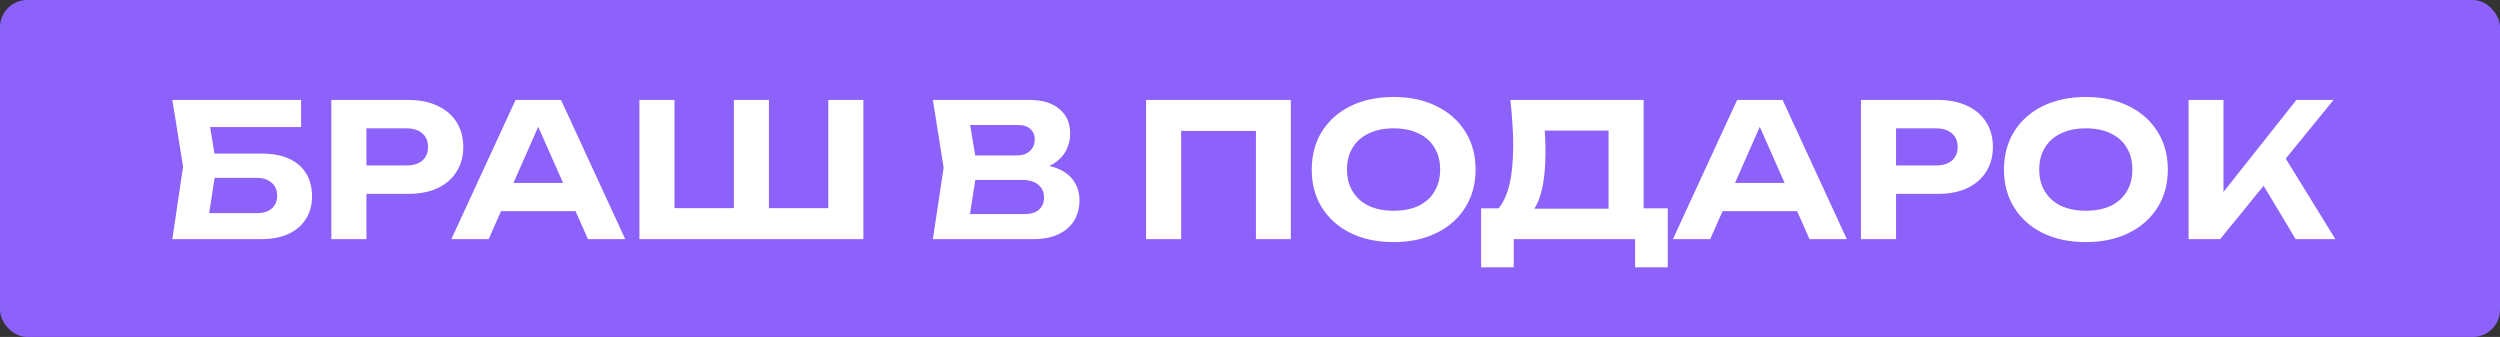
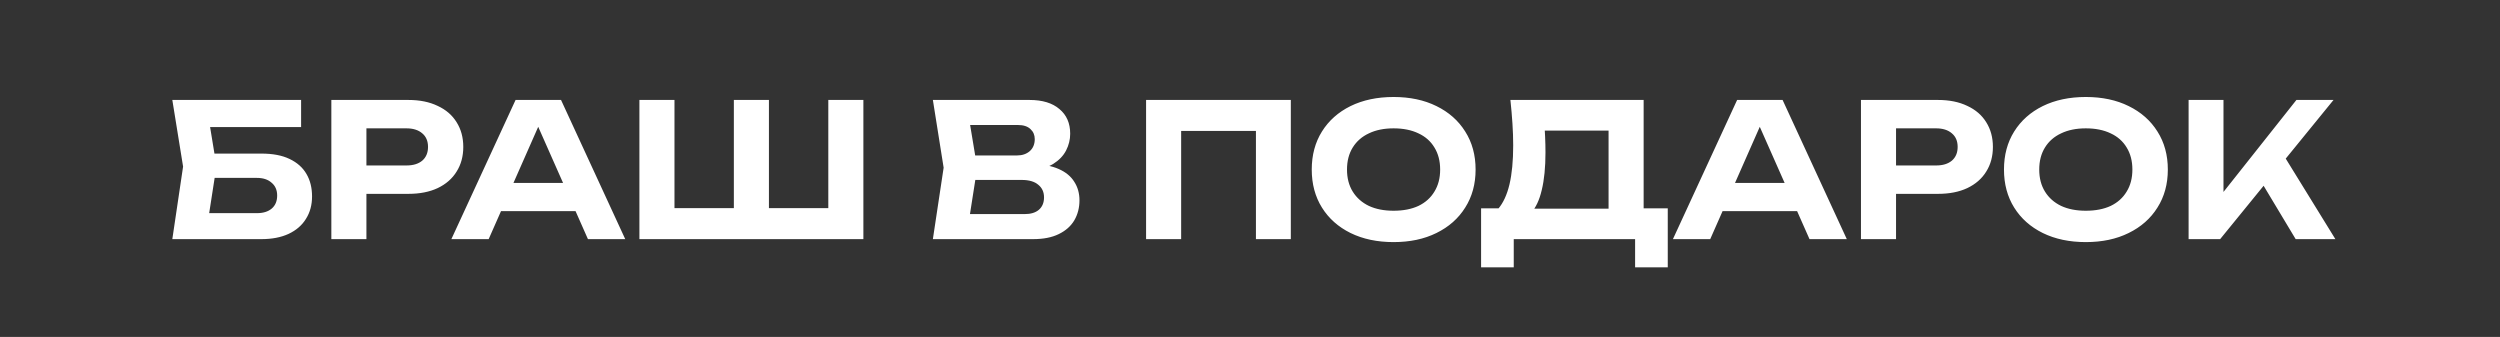
<svg xmlns="http://www.w3.org/2000/svg" width="460" height="62" viewBox="0 0 460 62" fill="none">
  <rect x="0" y="0" width="460" height="62" fill="#333333" stroke="none" />
-   <rect width="460" height="62" rx="5" fill="#8D62FA" />
  <path d="M36.624 28.26H48.096C50.19 28.26 51.92 28.59 53.286 29.25C54.674 29.91 55.71 30.832 56.393 32.016C57.076 33.176 57.417 34.554 57.417 36.147C57.417 37.718 57.042 39.095 56.291 40.278C55.562 41.462 54.492 42.384 53.081 43.044C51.693 43.681 50.031 44 48.096 44H31.707L33.688 30.65L31.707 18.392H55.403V23.377H35.702L38.16 20.339L39.833 30.547L38.024 42.224L35.565 39.22H47.277C48.438 39.22 49.348 38.935 50.008 38.366C50.668 37.797 50.998 37.001 50.998 35.976C50.998 34.975 50.657 34.189 49.974 33.62C49.314 33.029 48.415 32.733 47.277 32.733H36.624V28.26ZM75.137 18.392C77.231 18.392 79.029 18.757 80.532 19.485C82.057 20.191 83.218 21.192 84.014 22.49C84.834 23.787 85.244 25.301 85.244 27.031C85.244 28.761 84.834 30.274 84.014 31.572C83.218 32.869 82.057 33.882 80.532 34.611C79.029 35.316 77.231 35.669 75.137 35.669H63.938V30.445H74.796C76.025 30.445 76.992 30.149 77.698 29.557C78.403 28.943 78.756 28.101 78.756 27.031C78.756 25.961 78.403 25.13 77.698 24.538C76.992 23.924 76.025 23.616 74.796 23.616H64.519L67.421 20.612V44H60.968V18.392H75.137ZM90.051 38.844V33.654H107.737V38.844H90.051ZM103.23 18.392L115.044 44H108.181L98.04 21.09H100.021L89.914 44H83.052L94.865 18.392H103.23ZM155.311 38.298L152.409 41.2V18.392H158.862V44H117.651V18.392H124.104V41.2L121.202 38.298H137.523L135.03 41.2V18.392H141.483V41.2L138.888 38.298H155.311ZM189.335 31.435L189.881 30.172C191.884 30.217 193.523 30.525 194.798 31.094C196.095 31.663 197.052 32.448 197.666 33.45C198.303 34.428 198.622 35.567 198.622 36.864C198.622 38.23 198.303 39.459 197.666 40.551C197.029 41.621 196.073 42.464 194.798 43.078C193.546 43.693 191.976 44 190.086 44H171.649L173.629 30.855L171.649 18.392H189.438C191.805 18.392 193.637 18.95 194.935 20.065C196.255 21.158 196.915 22.672 196.915 24.607C196.915 25.676 196.665 26.701 196.164 27.679C195.663 28.658 194.866 29.489 193.774 30.172C192.681 30.832 191.202 31.253 189.335 31.435ZM177.999 42.429L175.541 39.391H188.55C189.665 39.391 190.53 39.129 191.145 38.605C191.782 38.059 192.101 37.297 192.101 36.318C192.101 35.339 191.748 34.565 191.042 33.996C190.359 33.404 189.335 33.108 187.969 33.108H177.317V28.601H187.15C188.083 28.601 188.857 28.34 189.472 27.816C190.086 27.27 190.394 26.53 190.394 25.597C190.394 24.846 190.132 24.231 189.608 23.753C189.085 23.252 188.322 23.002 187.321 23.002H175.575L177.999 19.963L179.809 30.855L177.999 42.429ZM237.511 18.392V44H231.092V21.192L234.028 24.094H214.43L217.332 21.192V44H210.879V18.392H237.511ZM256.418 44.546C253.413 44.546 250.773 43.989 248.497 42.873C246.243 41.758 244.49 40.199 243.239 38.196C241.987 36.193 241.361 33.859 241.361 31.196C241.361 28.533 241.987 26.2 243.239 24.197C244.49 22.194 246.243 20.634 248.497 19.519C250.773 18.404 253.413 17.846 256.418 17.846C259.423 17.846 262.052 18.404 264.305 19.519C266.581 20.634 268.345 22.194 269.597 24.197C270.872 26.2 271.509 28.533 271.509 31.196C271.509 33.859 270.872 36.193 269.597 38.196C268.345 40.199 266.581 41.758 264.305 42.873C262.052 43.989 259.423 44.546 256.418 44.546ZM256.418 38.776C258.193 38.776 259.718 38.48 260.993 37.888C262.268 37.274 263.247 36.397 263.93 35.259C264.635 34.121 264.988 32.767 264.988 31.196C264.988 29.626 264.635 28.271 263.93 27.133C263.247 25.995 262.268 25.13 260.993 24.538C259.718 23.924 258.193 23.616 256.418 23.616C254.665 23.616 253.152 23.924 251.877 24.538C250.602 25.13 249.612 25.995 248.906 27.133C248.201 28.271 247.848 29.626 247.848 31.196C247.848 32.767 248.201 34.121 248.906 35.259C249.612 36.397 250.602 37.274 251.877 37.888C253.152 38.48 254.665 38.776 256.418 38.776ZM272.52 49.19V38.332H277.641L279.997 38.401H298.127L299.698 38.332H306.868V49.19H300.859V44H278.529V49.19H272.52ZM277.914 18.392H302.429V42.088H295.976V21.09L298.879 24.026H281.363L284.026 21.875C284.185 22.99 284.277 24.072 284.299 25.119C284.345 26.143 284.368 27.122 284.368 28.055C284.368 30.787 284.14 33.086 283.685 34.952C283.252 36.819 282.581 38.241 281.67 39.22C280.783 40.176 279.679 40.654 278.358 40.654L275.661 38.435C276.594 37.342 277.289 35.84 277.744 33.928C278.199 31.993 278.427 29.603 278.427 26.758C278.427 25.46 278.381 24.117 278.29 22.729C278.199 21.317 278.074 19.872 277.914 18.392ZM314.818 38.844V33.654H332.504V38.844H314.818ZM327.997 18.392L339.811 44H332.948L322.807 21.09H324.788L314.681 44H307.818L319.632 18.392H327.997ZM356.587 18.392C358.682 18.392 360.48 18.757 361.982 19.485C363.507 20.191 364.668 21.192 365.465 22.49C366.284 23.787 366.694 25.301 366.694 27.031C366.694 28.761 366.284 30.274 365.465 31.572C364.668 32.869 363.507 33.882 361.982 34.611C360.48 35.316 358.682 35.669 356.587 35.669H345.388V30.445H356.246C357.475 30.445 358.443 30.149 359.148 29.557C359.854 28.943 360.207 28.101 360.207 27.031C360.207 25.961 359.854 25.13 359.148 24.538C358.443 23.924 357.475 23.616 356.246 23.616H345.969L348.871 20.612V44H342.418V18.392H356.587ZM383.789 44.546C380.785 44.546 378.144 43.989 375.868 42.873C373.614 41.758 371.862 40.199 370.61 38.196C369.358 36.193 368.732 33.859 368.732 31.196C368.732 28.533 369.358 26.2 370.61 24.197C371.862 22.194 373.614 20.634 375.868 19.519C378.144 18.404 380.785 17.846 383.789 17.846C386.794 17.846 389.423 18.404 391.676 19.519C393.953 20.634 395.717 22.194 396.969 24.197C398.243 26.2 398.881 28.533 398.881 31.196C398.881 33.859 398.243 36.193 396.969 38.196C395.717 40.199 393.953 41.758 391.676 42.873C389.423 43.989 386.794 44.546 383.789 44.546ZM383.789 38.776C385.565 38.776 387.09 38.48 388.364 37.888C389.639 37.274 390.618 36.397 391.301 35.259C392.006 34.121 392.359 32.767 392.359 31.196C392.359 29.626 392.006 28.271 391.301 27.133C390.618 25.995 389.639 25.13 388.364 24.538C387.09 23.924 385.565 23.616 383.789 23.616C382.036 23.616 380.523 23.924 379.248 24.538C377.973 25.13 376.983 25.995 376.278 27.133C375.572 28.271 375.219 29.626 375.219 31.196C375.219 32.767 375.572 34.121 376.278 35.259C376.983 36.397 377.973 37.274 379.248 37.888C380.523 38.48 382.036 38.776 383.789 38.776ZM402.702 44V18.392H409.121V38.844L407.38 37.513L422.54 18.392H429.369L408.507 44H402.702ZM414.96 31.606L419.604 27.611L429.71 44H422.403L414.96 31.606Z" fill="white" />
</svg>